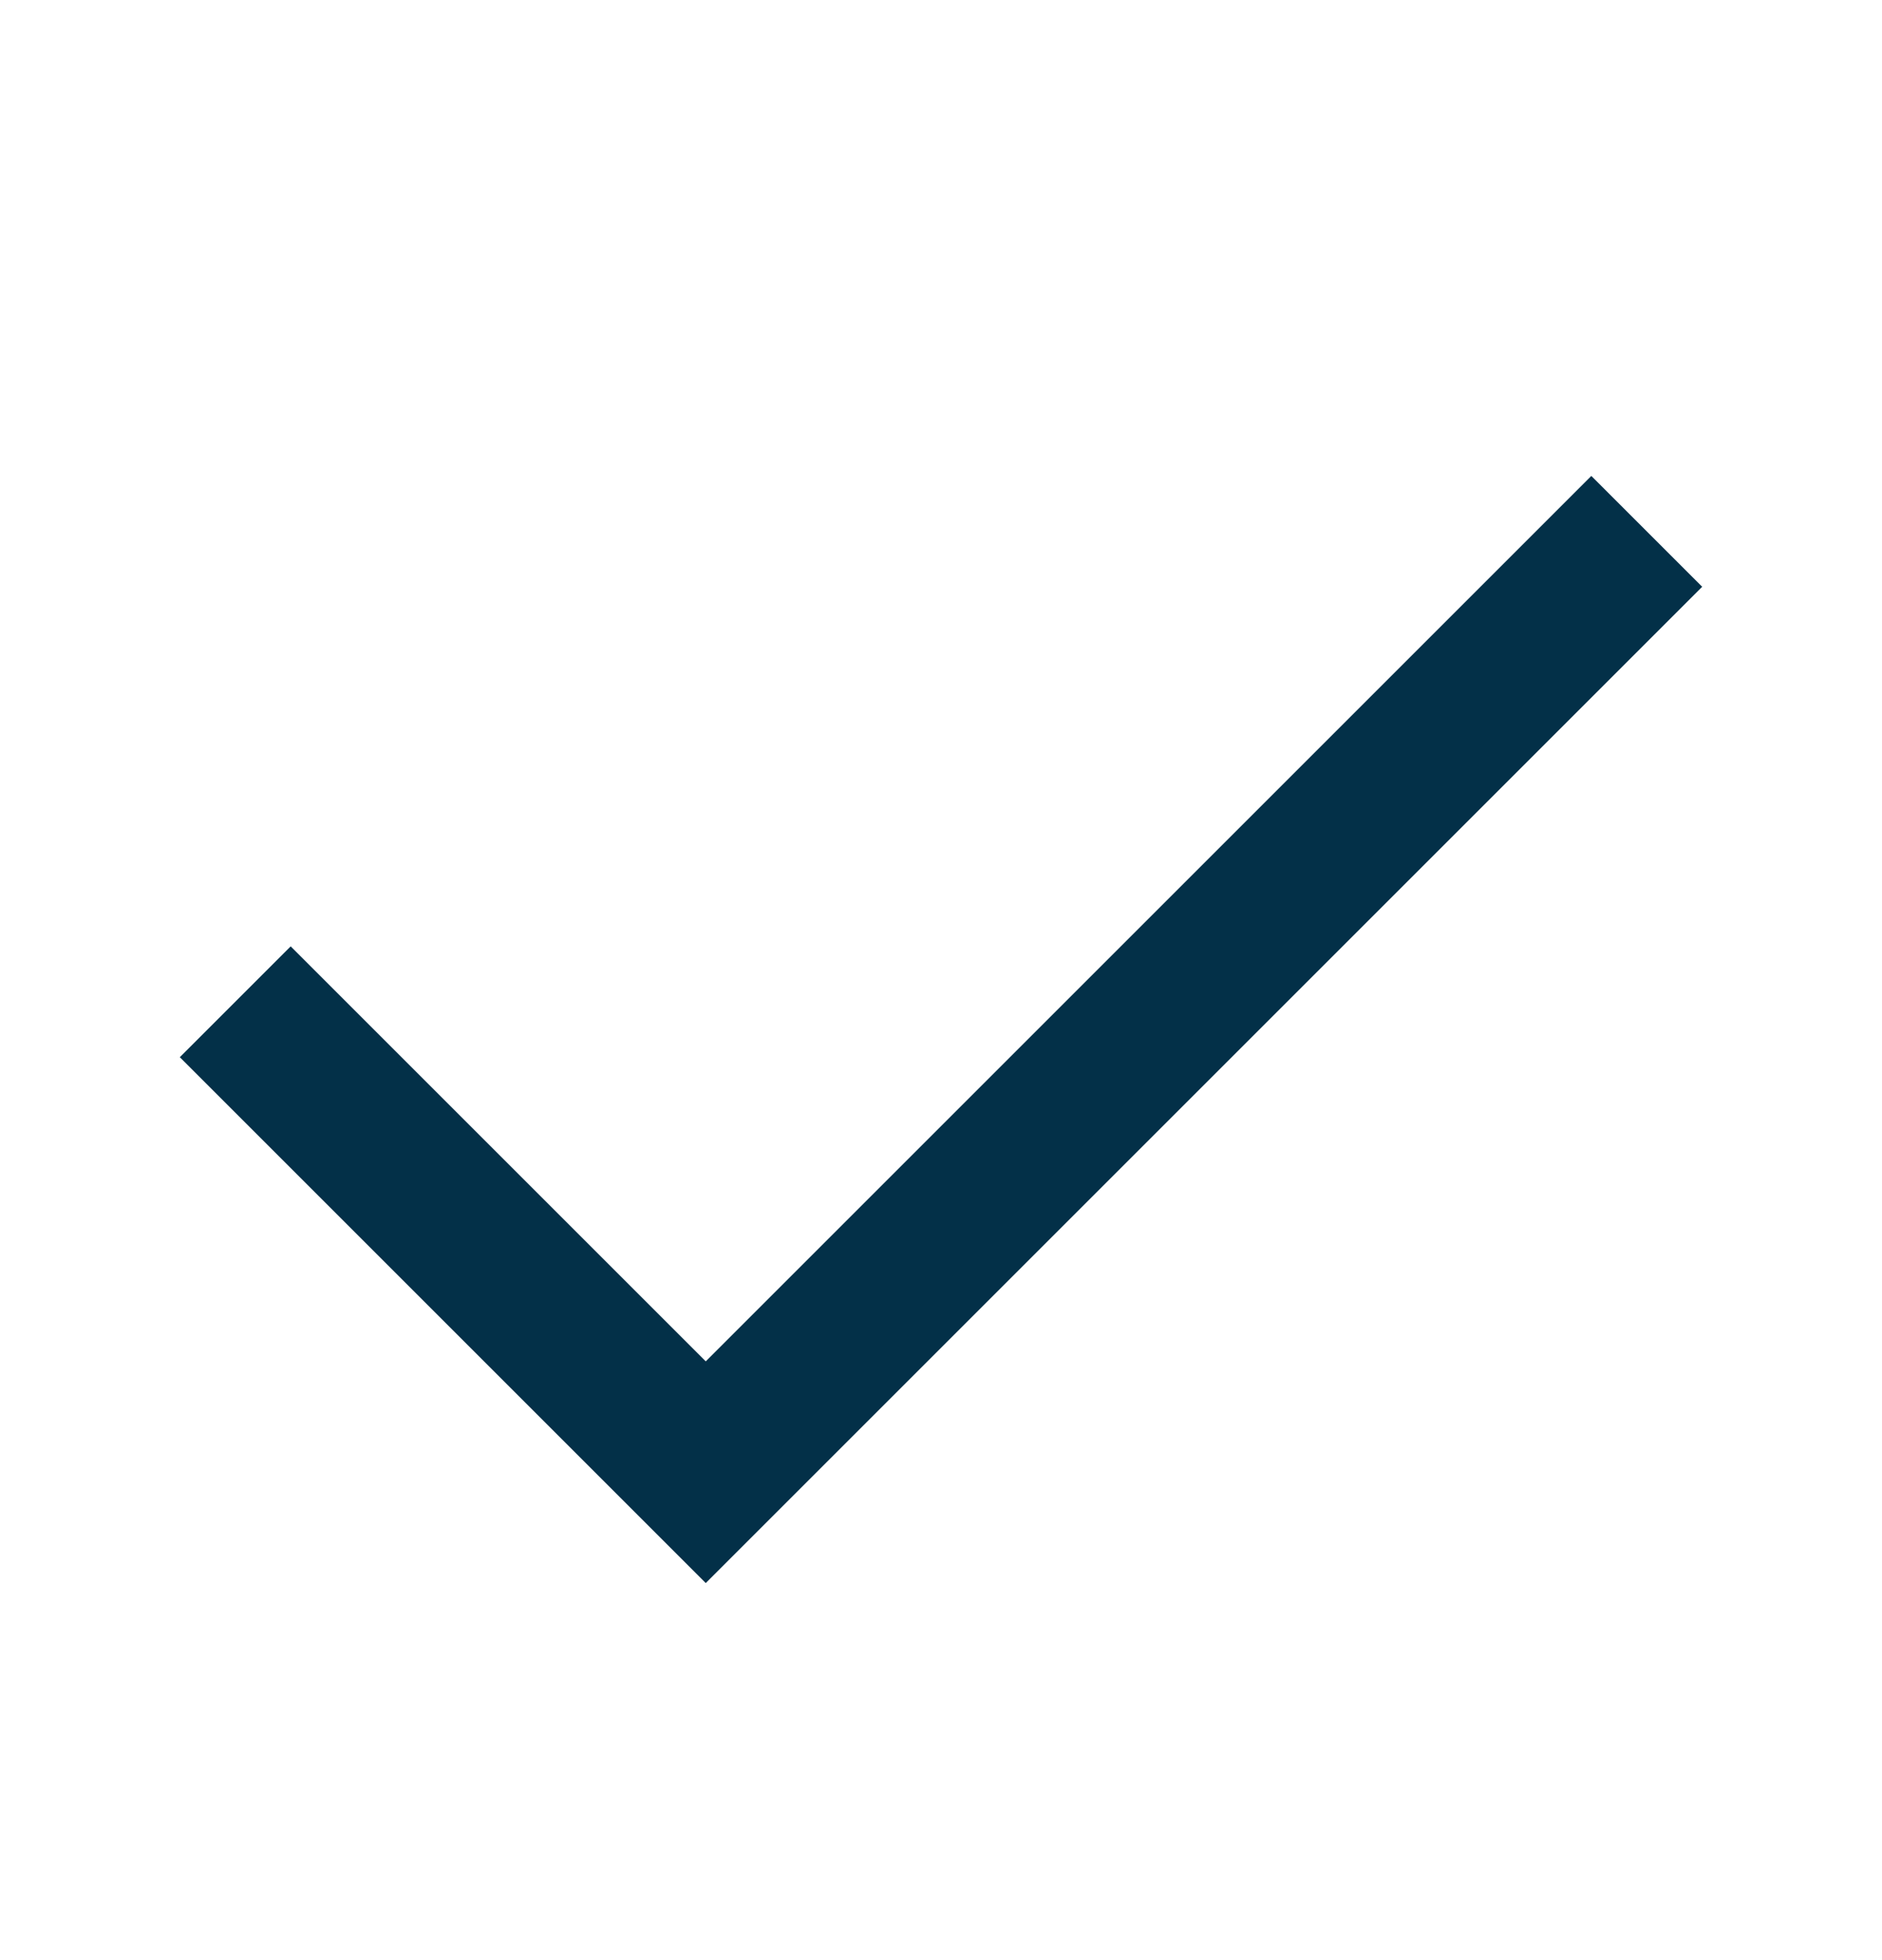
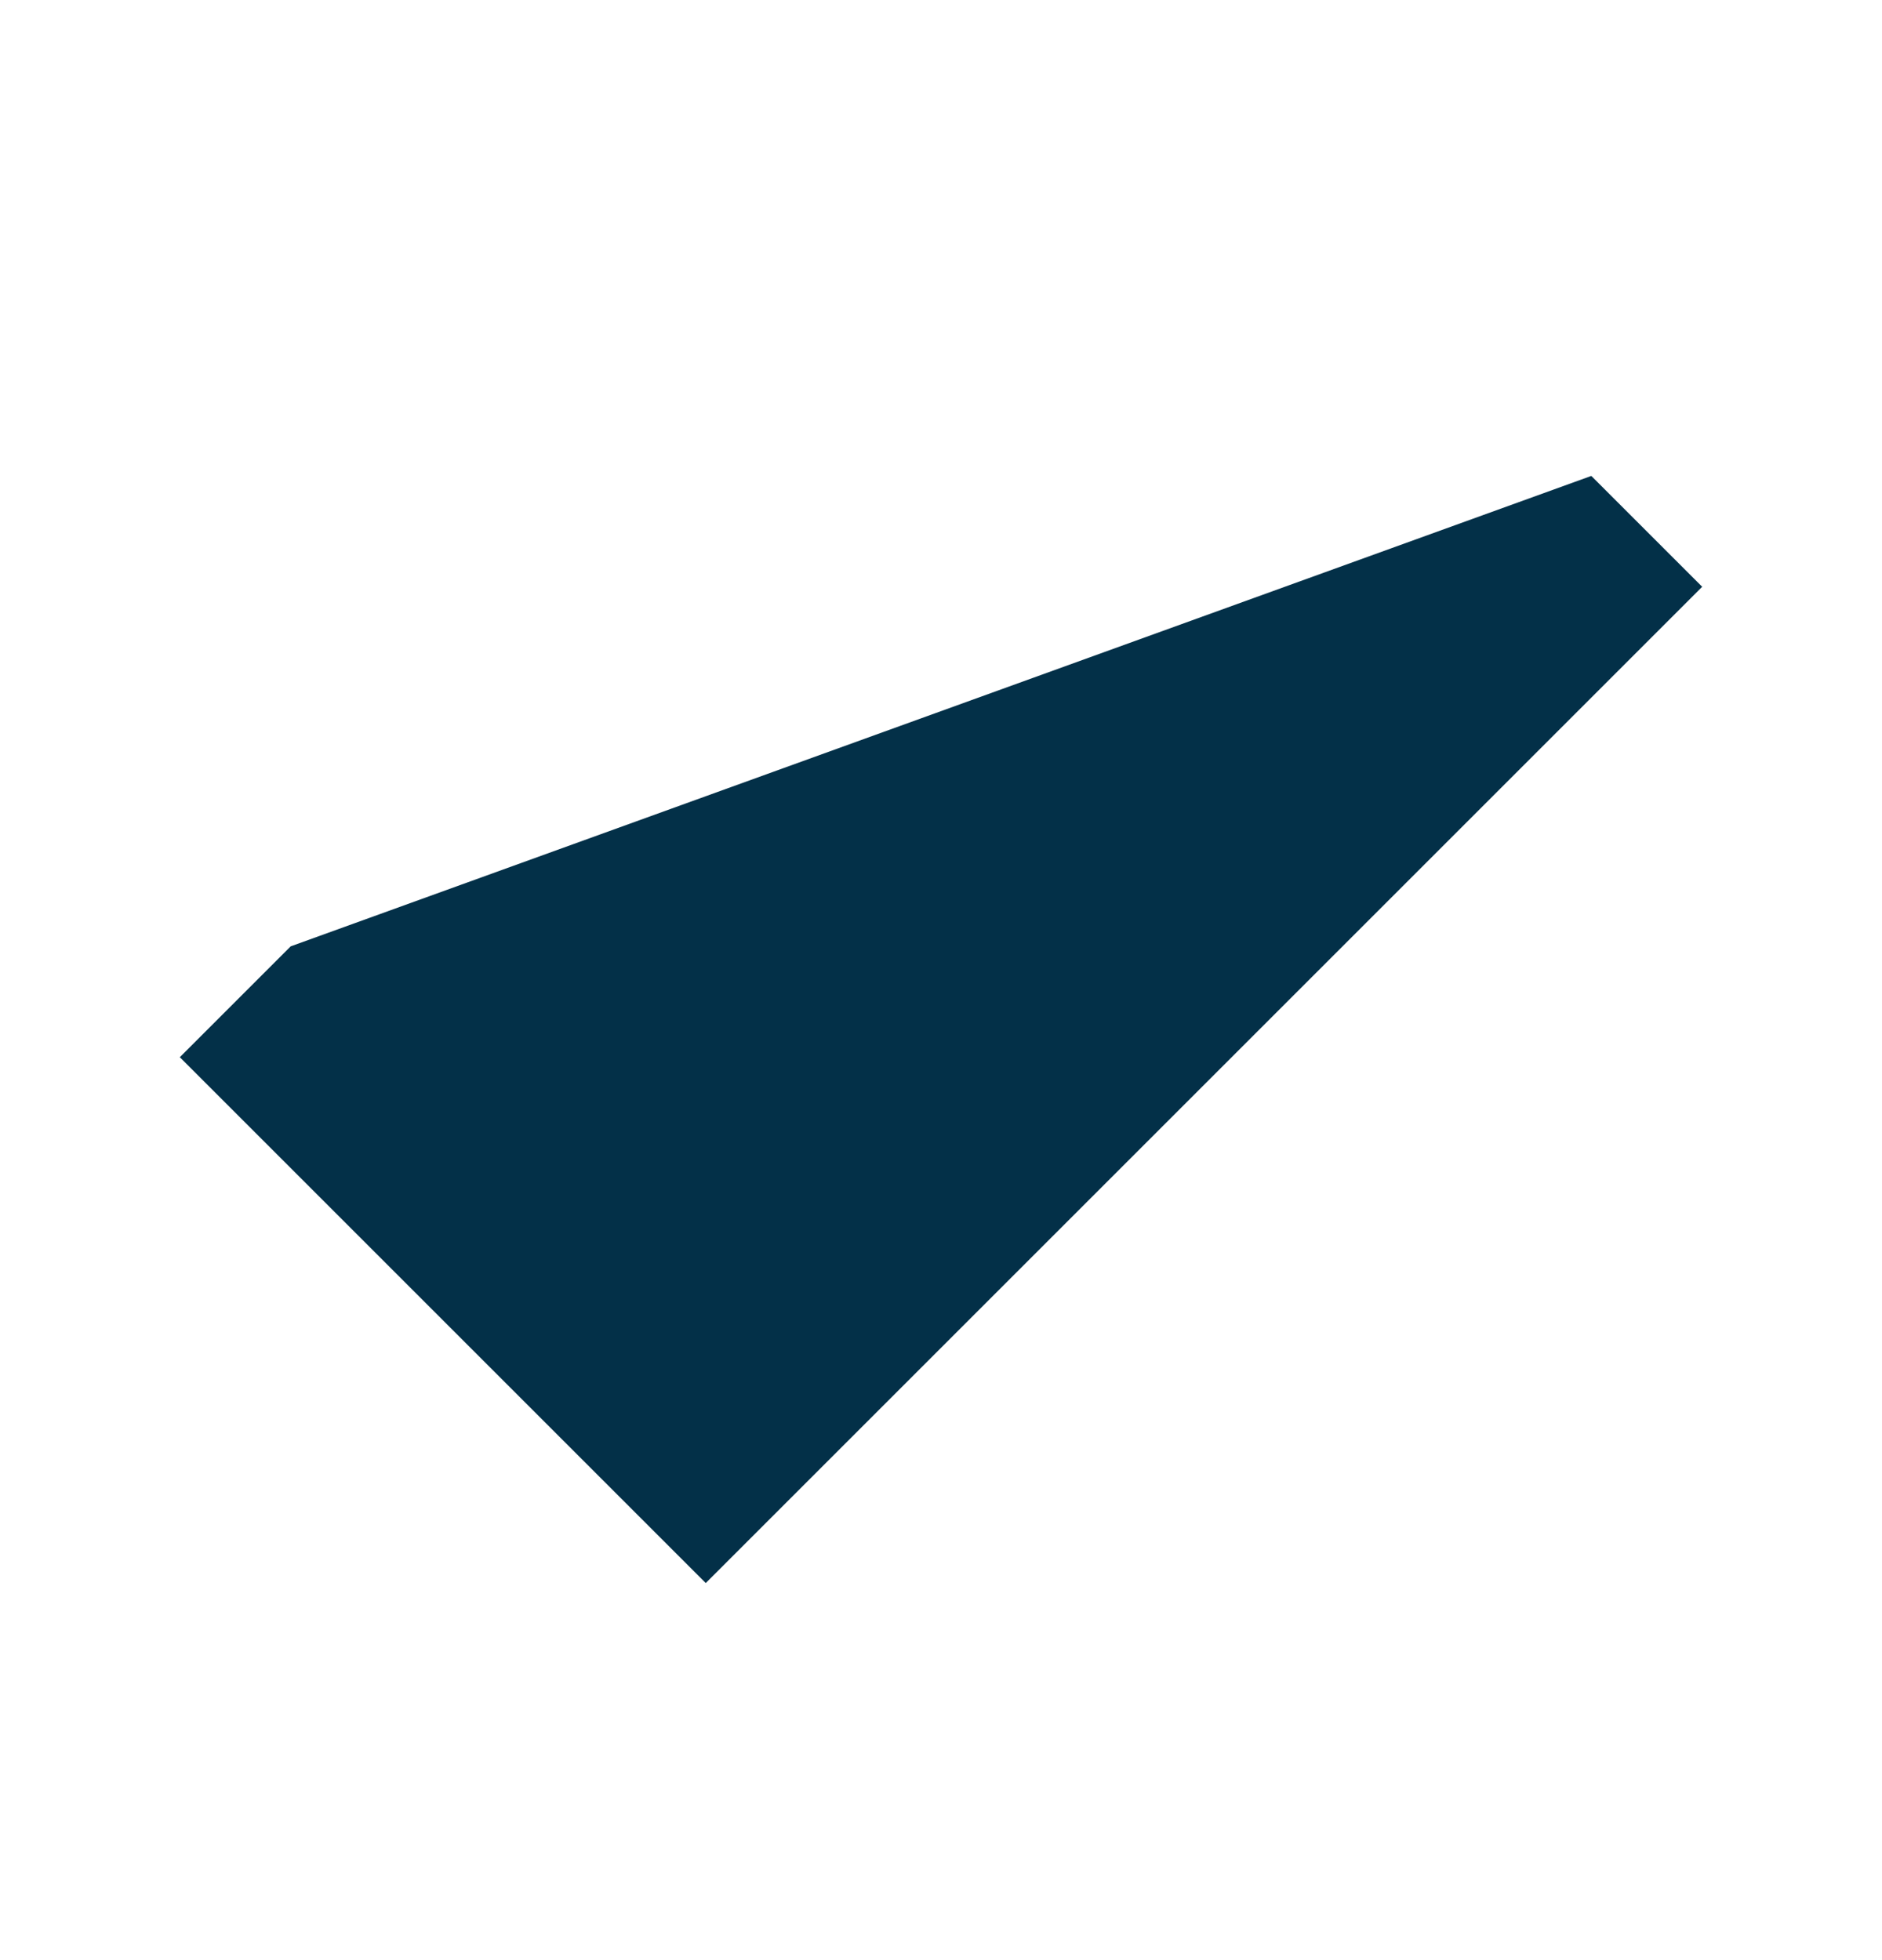
<svg xmlns="http://www.w3.org/2000/svg" width="24" height="25" viewBox="0 0 24 25" fill="none">
-   <path d="M9 20.191L2.293 13.484L3.707 12.07L9 17.363L20.293 6.07L21.707 7.484L9 20.191Z" fill="#033048" />
+   <path d="M9 20.191L2.293 13.484L3.707 12.07L20.293 6.07L21.707 7.484L9 20.191Z" fill="#033048" />
</svg>